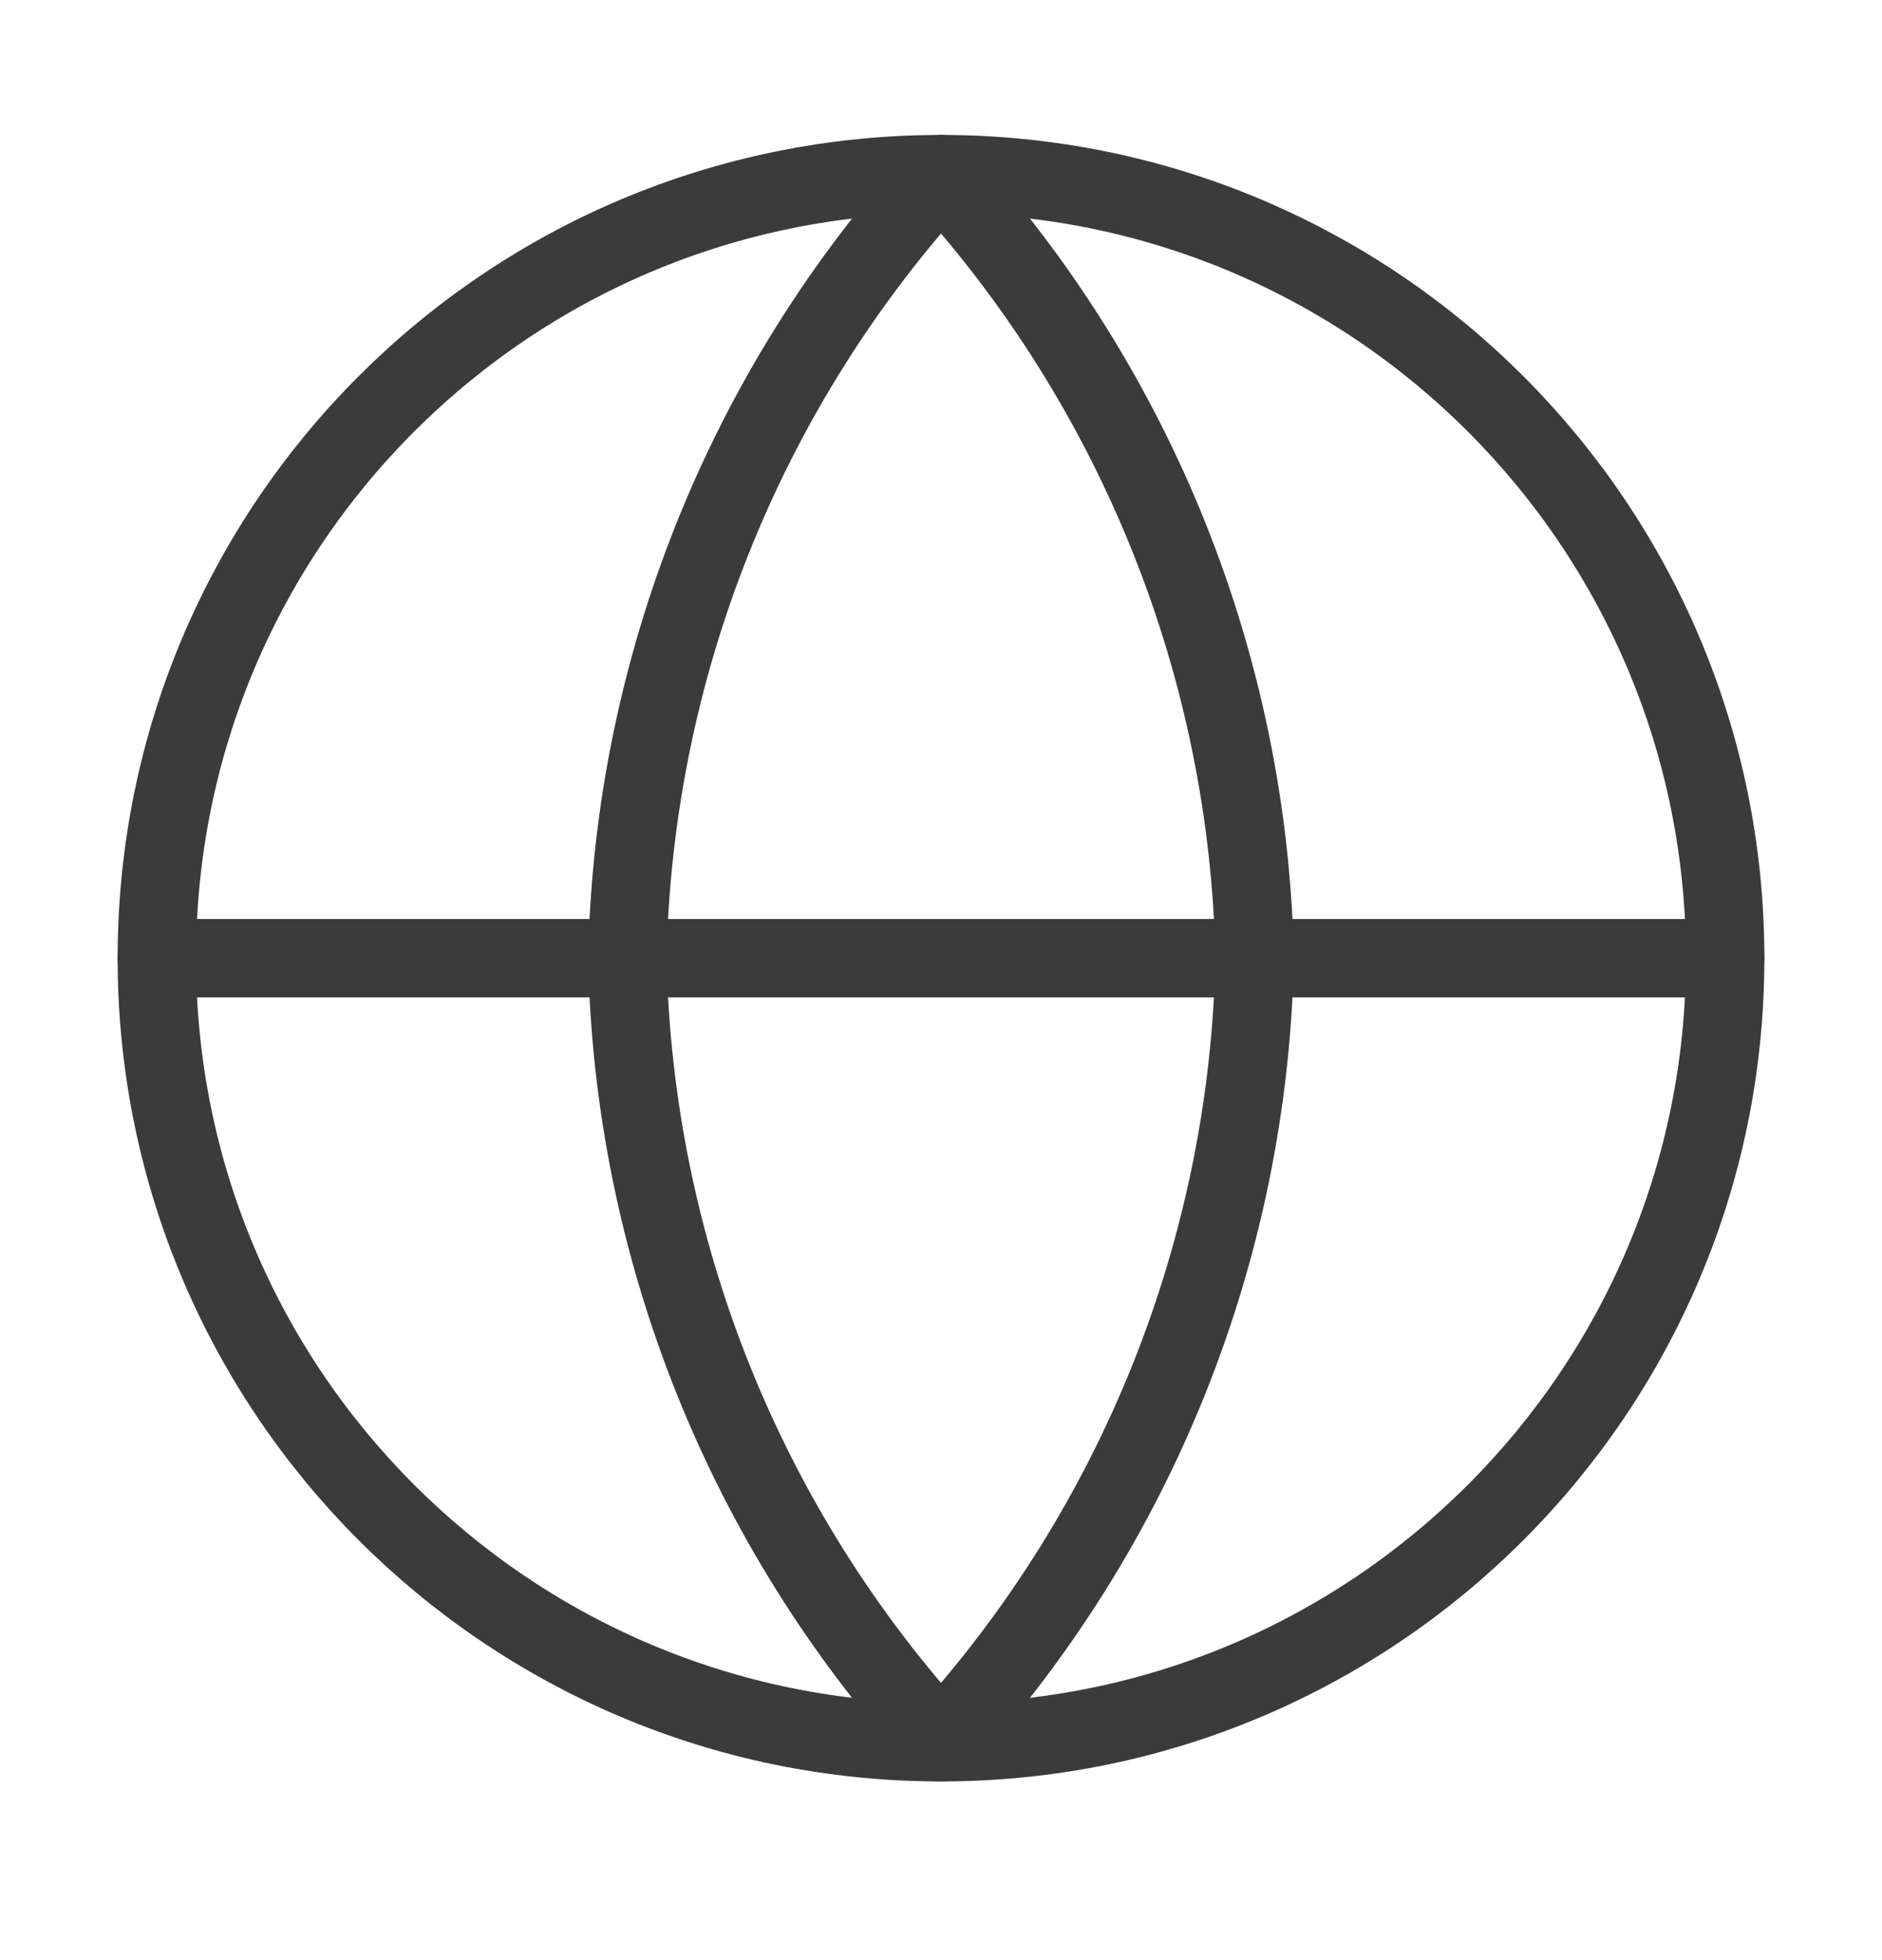
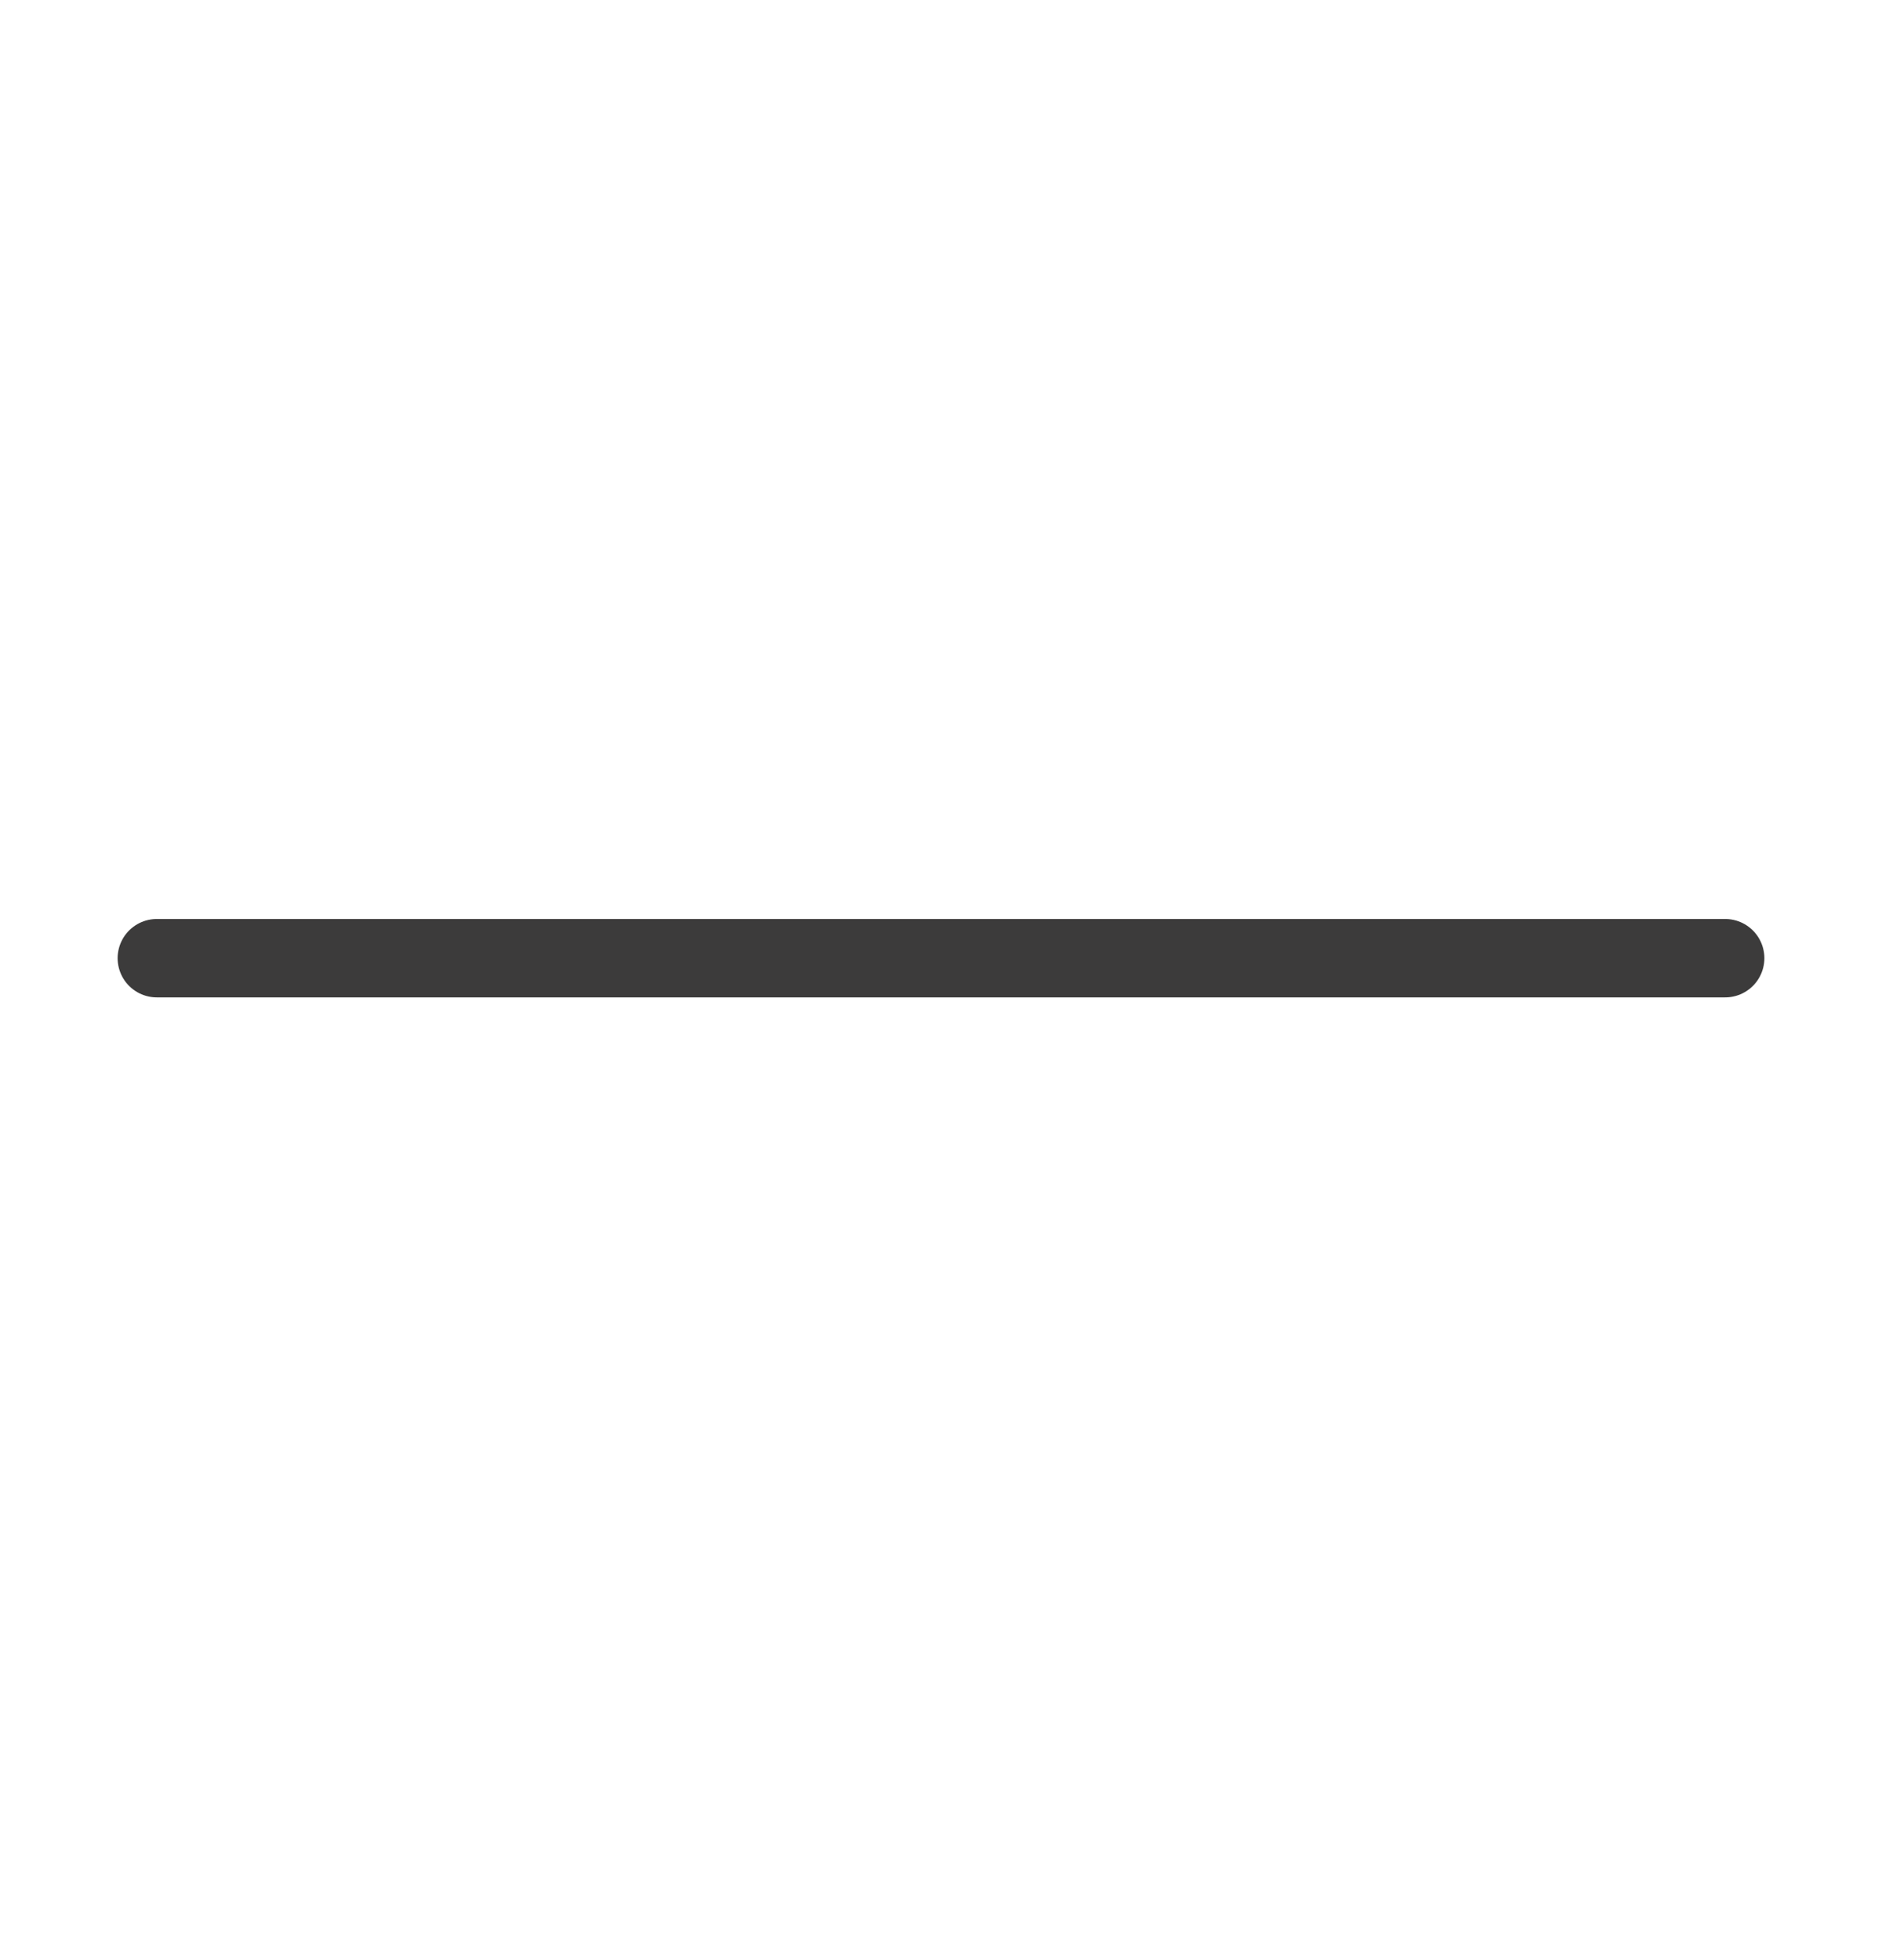
<svg xmlns="http://www.w3.org/2000/svg" width="24" height="25" viewBox="0 0 24 25" fill="none">
  <g id="Icon / 24 / globe">
-     <path id="Vector" d="M12 22.221C17.523 22.221 22 17.744 22 12.221C22 6.698 17.523 2.221 12 2.221C6.477 2.221 2 6.698 2 12.221C2 17.744 6.477 22.221 12 22.221Z" stroke="#3C3B3B" stroke-linecap="round" stroke-linejoin="round" />
    <path id="Vector_2" d="M2 12.221H22" stroke="#3C3B3B" stroke-linecap="round" stroke-linejoin="round" />
-     <path id="Vector_3" d="M12 2.221C14.501 4.96 15.923 8.513 16 12.221C15.923 15.929 14.501 19.483 12 22.221C9.499 19.483 8.077 15.929 8 12.221C8.077 8.513 9.499 4.96 12 2.221Z" stroke="#3C3B3B" stroke-linecap="round" stroke-linejoin="round" />
  </g>
</svg>